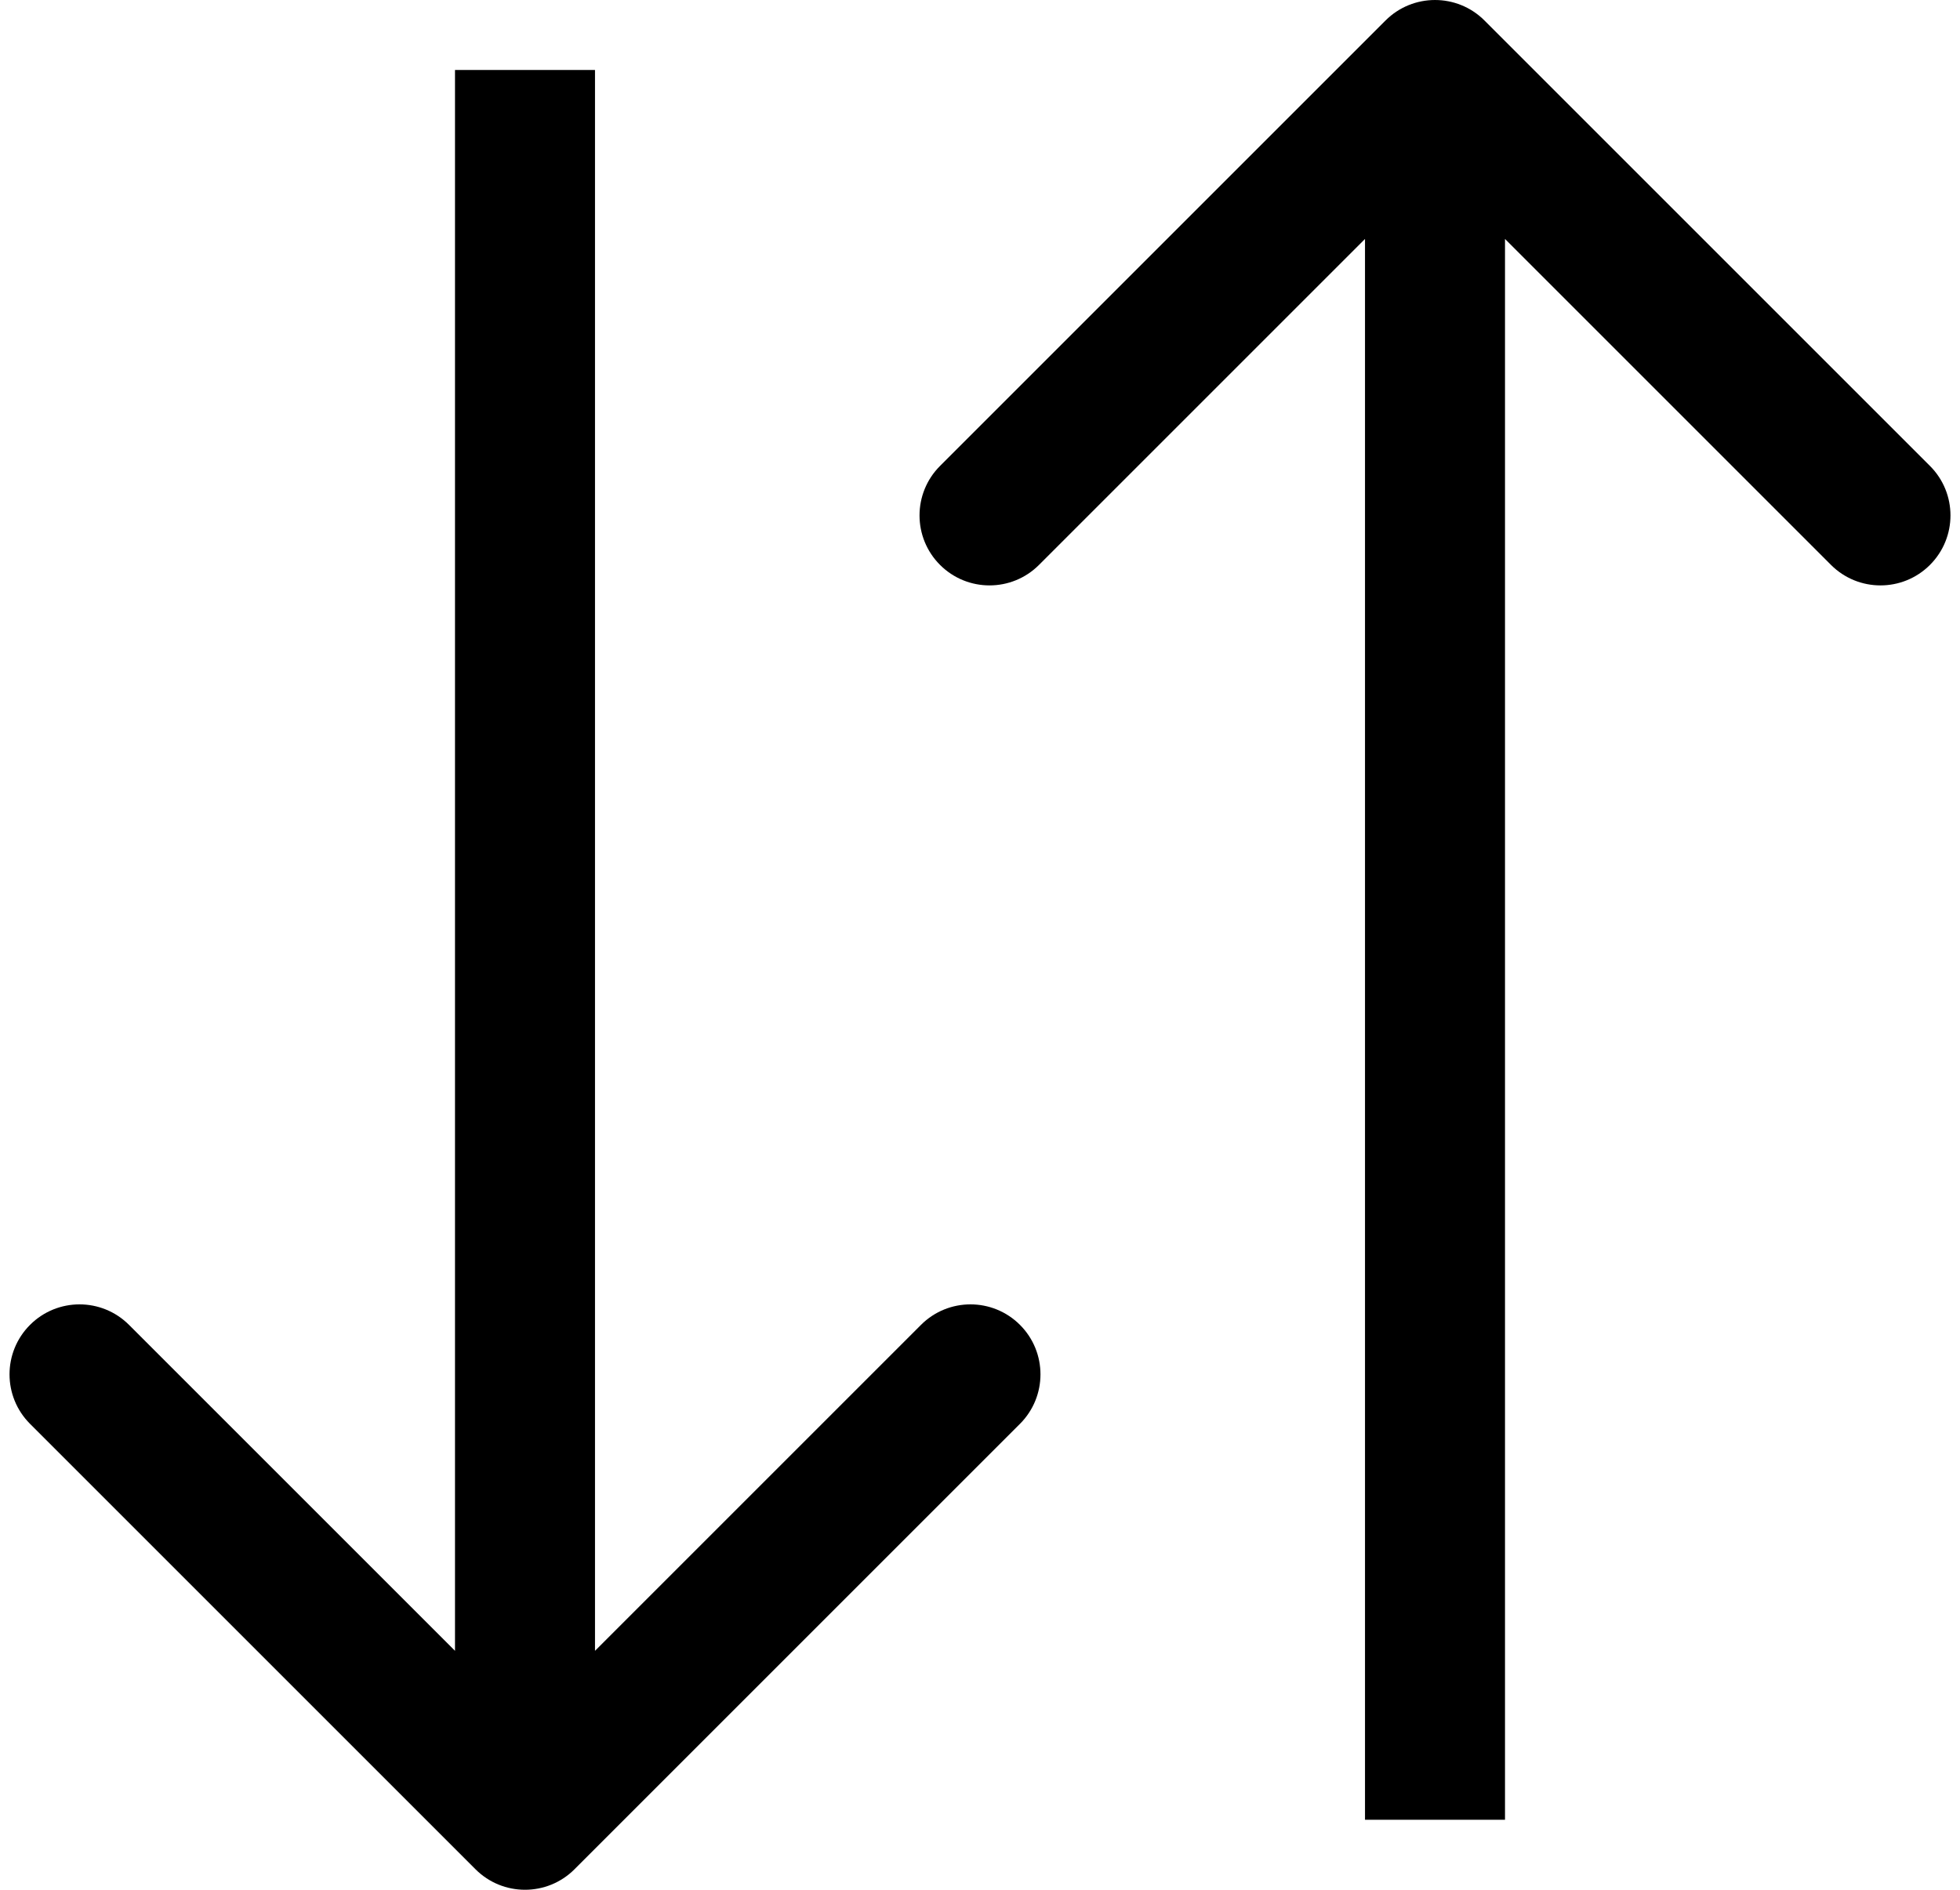
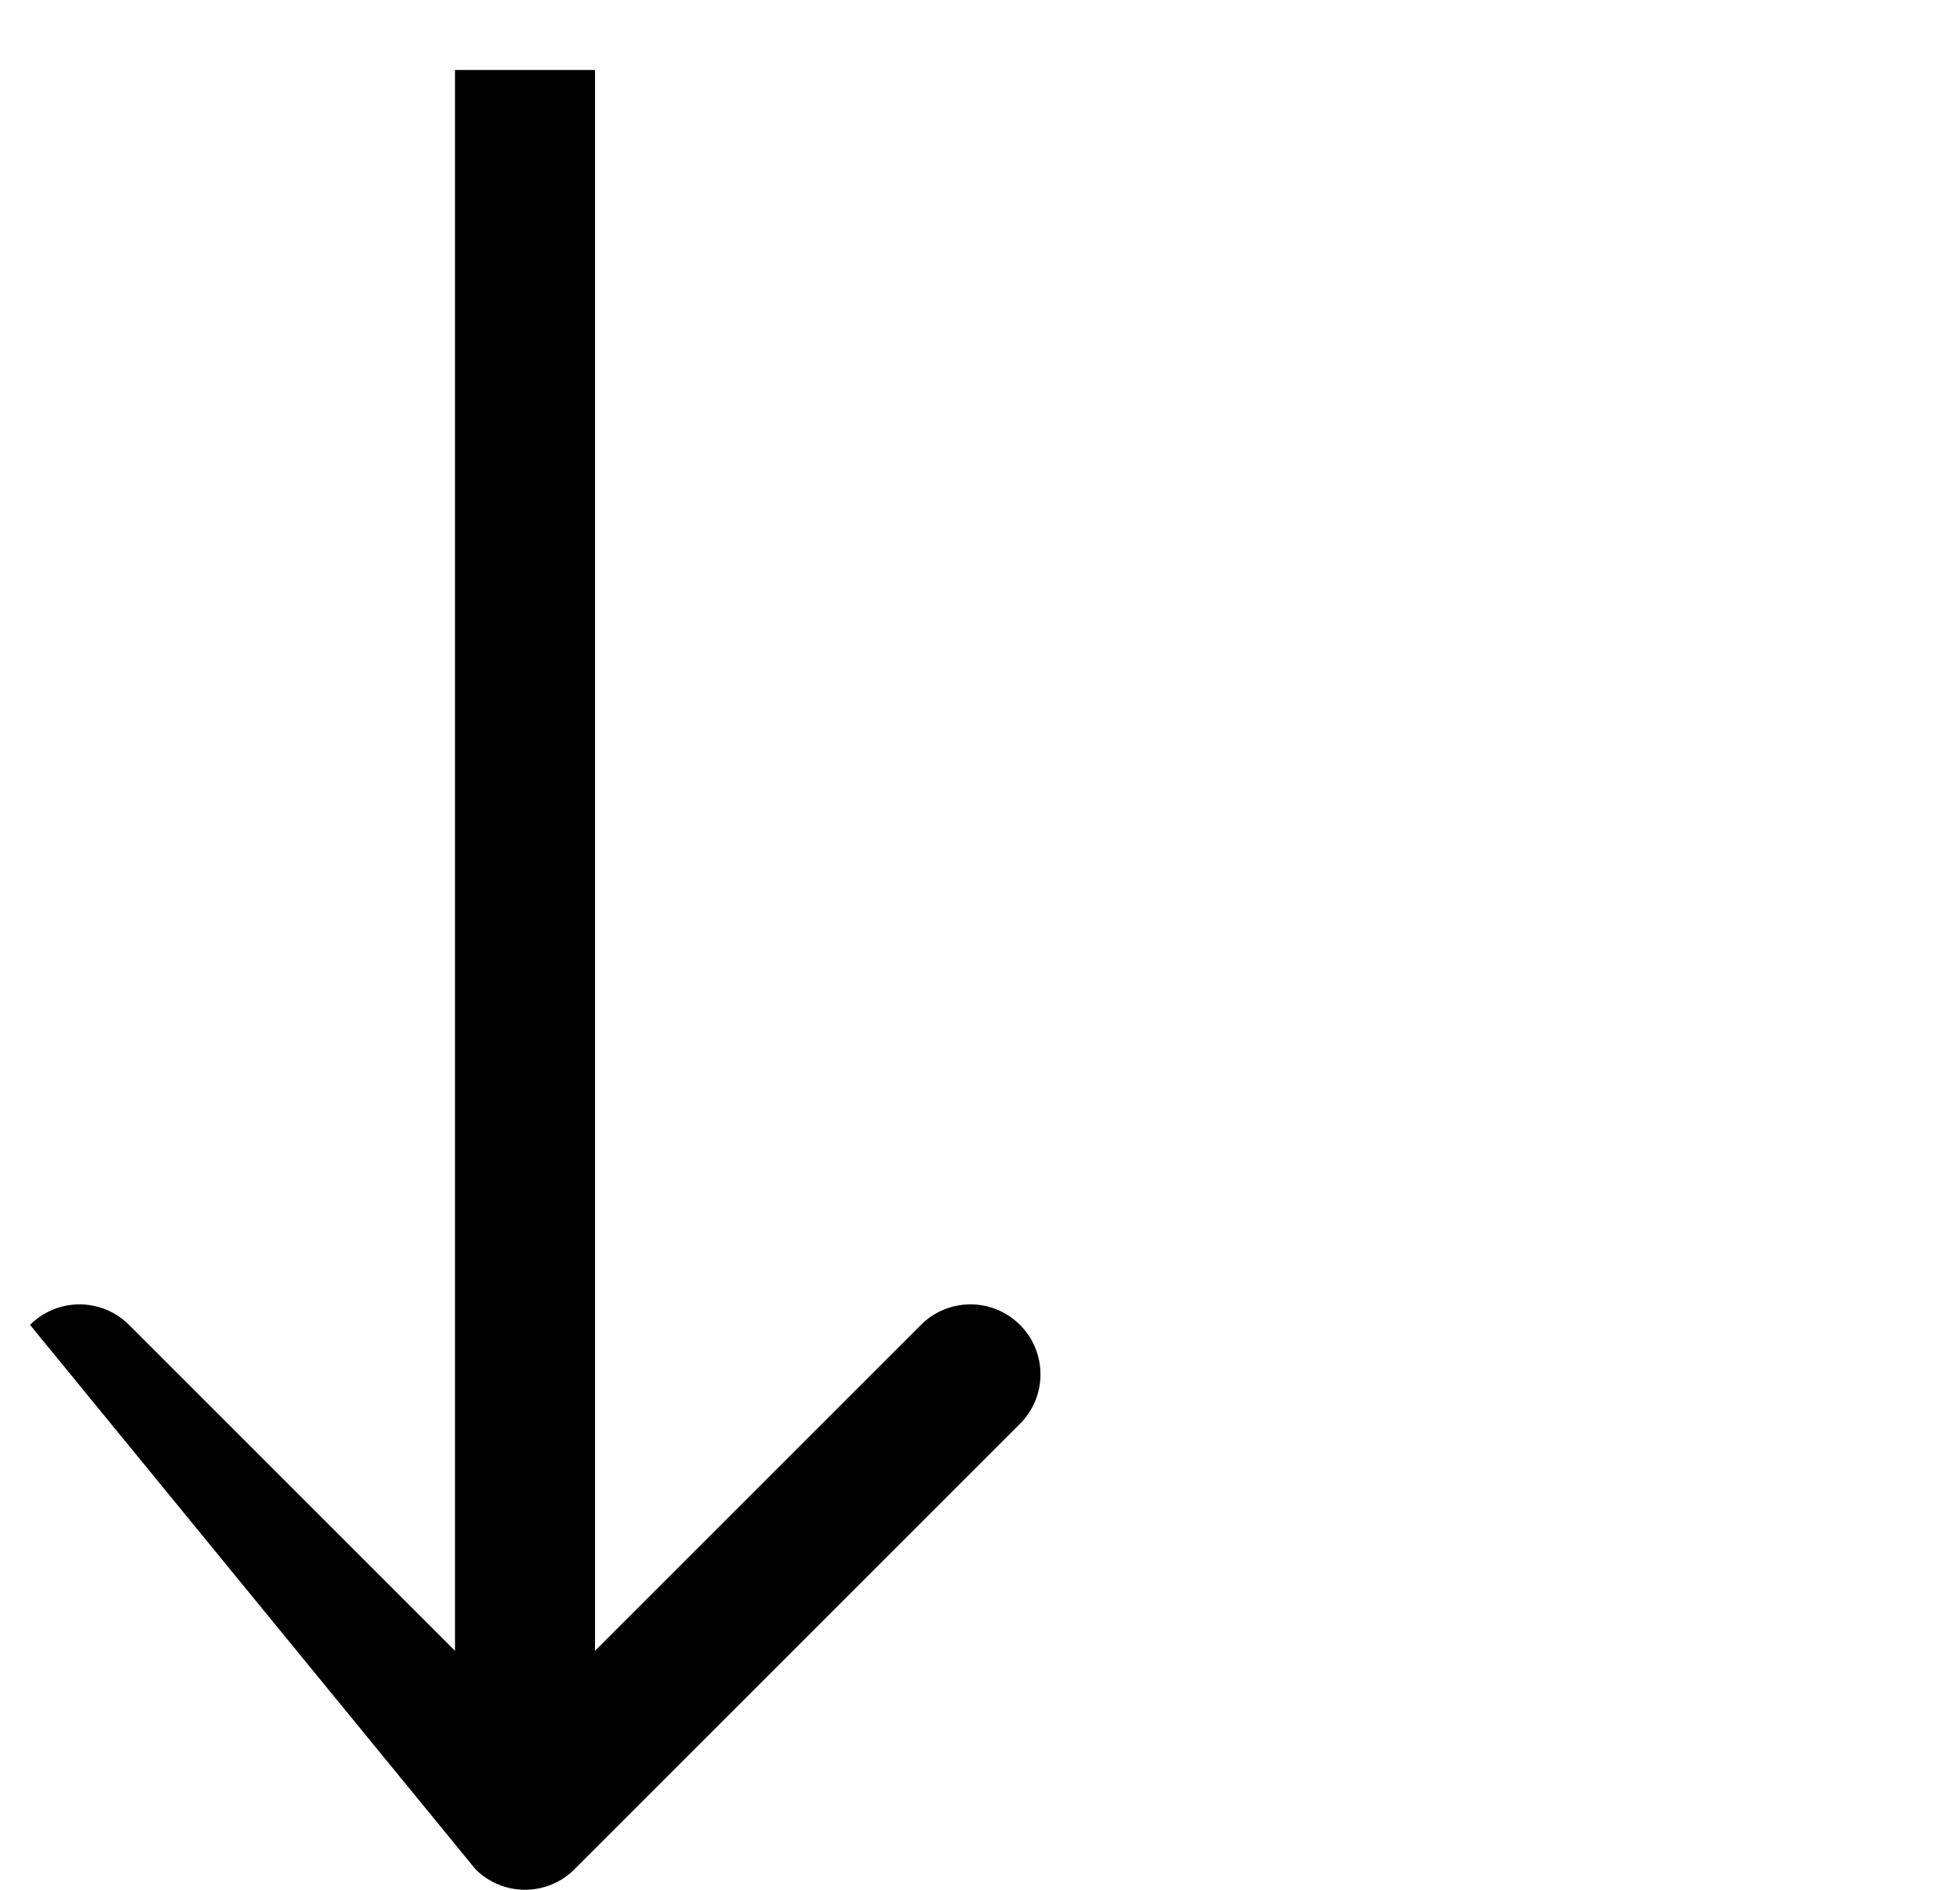
<svg xmlns="http://www.w3.org/2000/svg" width="56" height="54" viewBox="0 0 56 54" fill="none">
-   <path d="M13.586 53.414C14.367 54.195 15.633 54.195 16.414 53.414L29.142 40.686C29.923 39.905 29.923 38.639 29.142 37.858C28.361 37.077 27.095 37.077 26.314 37.858L15 49.172L3.686 37.858C2.905 37.077 1.639 37.077 0.858 37.858C0.077 38.639 0.077 39.905 0.858 40.686L13.586 53.414ZM13 2L13 52H17L17 2H13Z" fill="black" />
-   <path d="M42.414 0.586C41.633 -0.195 40.367 -0.195 39.586 0.586L26.858 13.314C26.077 14.095 26.077 15.361 26.858 16.142C27.639 16.923 28.905 16.923 29.686 16.142L41 4.828L52.314 16.142C53.095 16.923 54.361 16.923 55.142 16.142C55.923 15.361 55.923 14.095 55.142 13.314L42.414 0.586ZM43 52V2H39V52H43Z" fill="black" />
+   <path d="M13.586 53.414C14.367 54.195 15.633 54.195 16.414 53.414L29.142 40.686C29.923 39.905 29.923 38.639 29.142 37.858C28.361 37.077 27.095 37.077 26.314 37.858L15 49.172L3.686 37.858C2.905 37.077 1.639 37.077 0.858 37.858L13.586 53.414ZM13 2L13 52H17L17 2H13Z" fill="black" />
</svg>